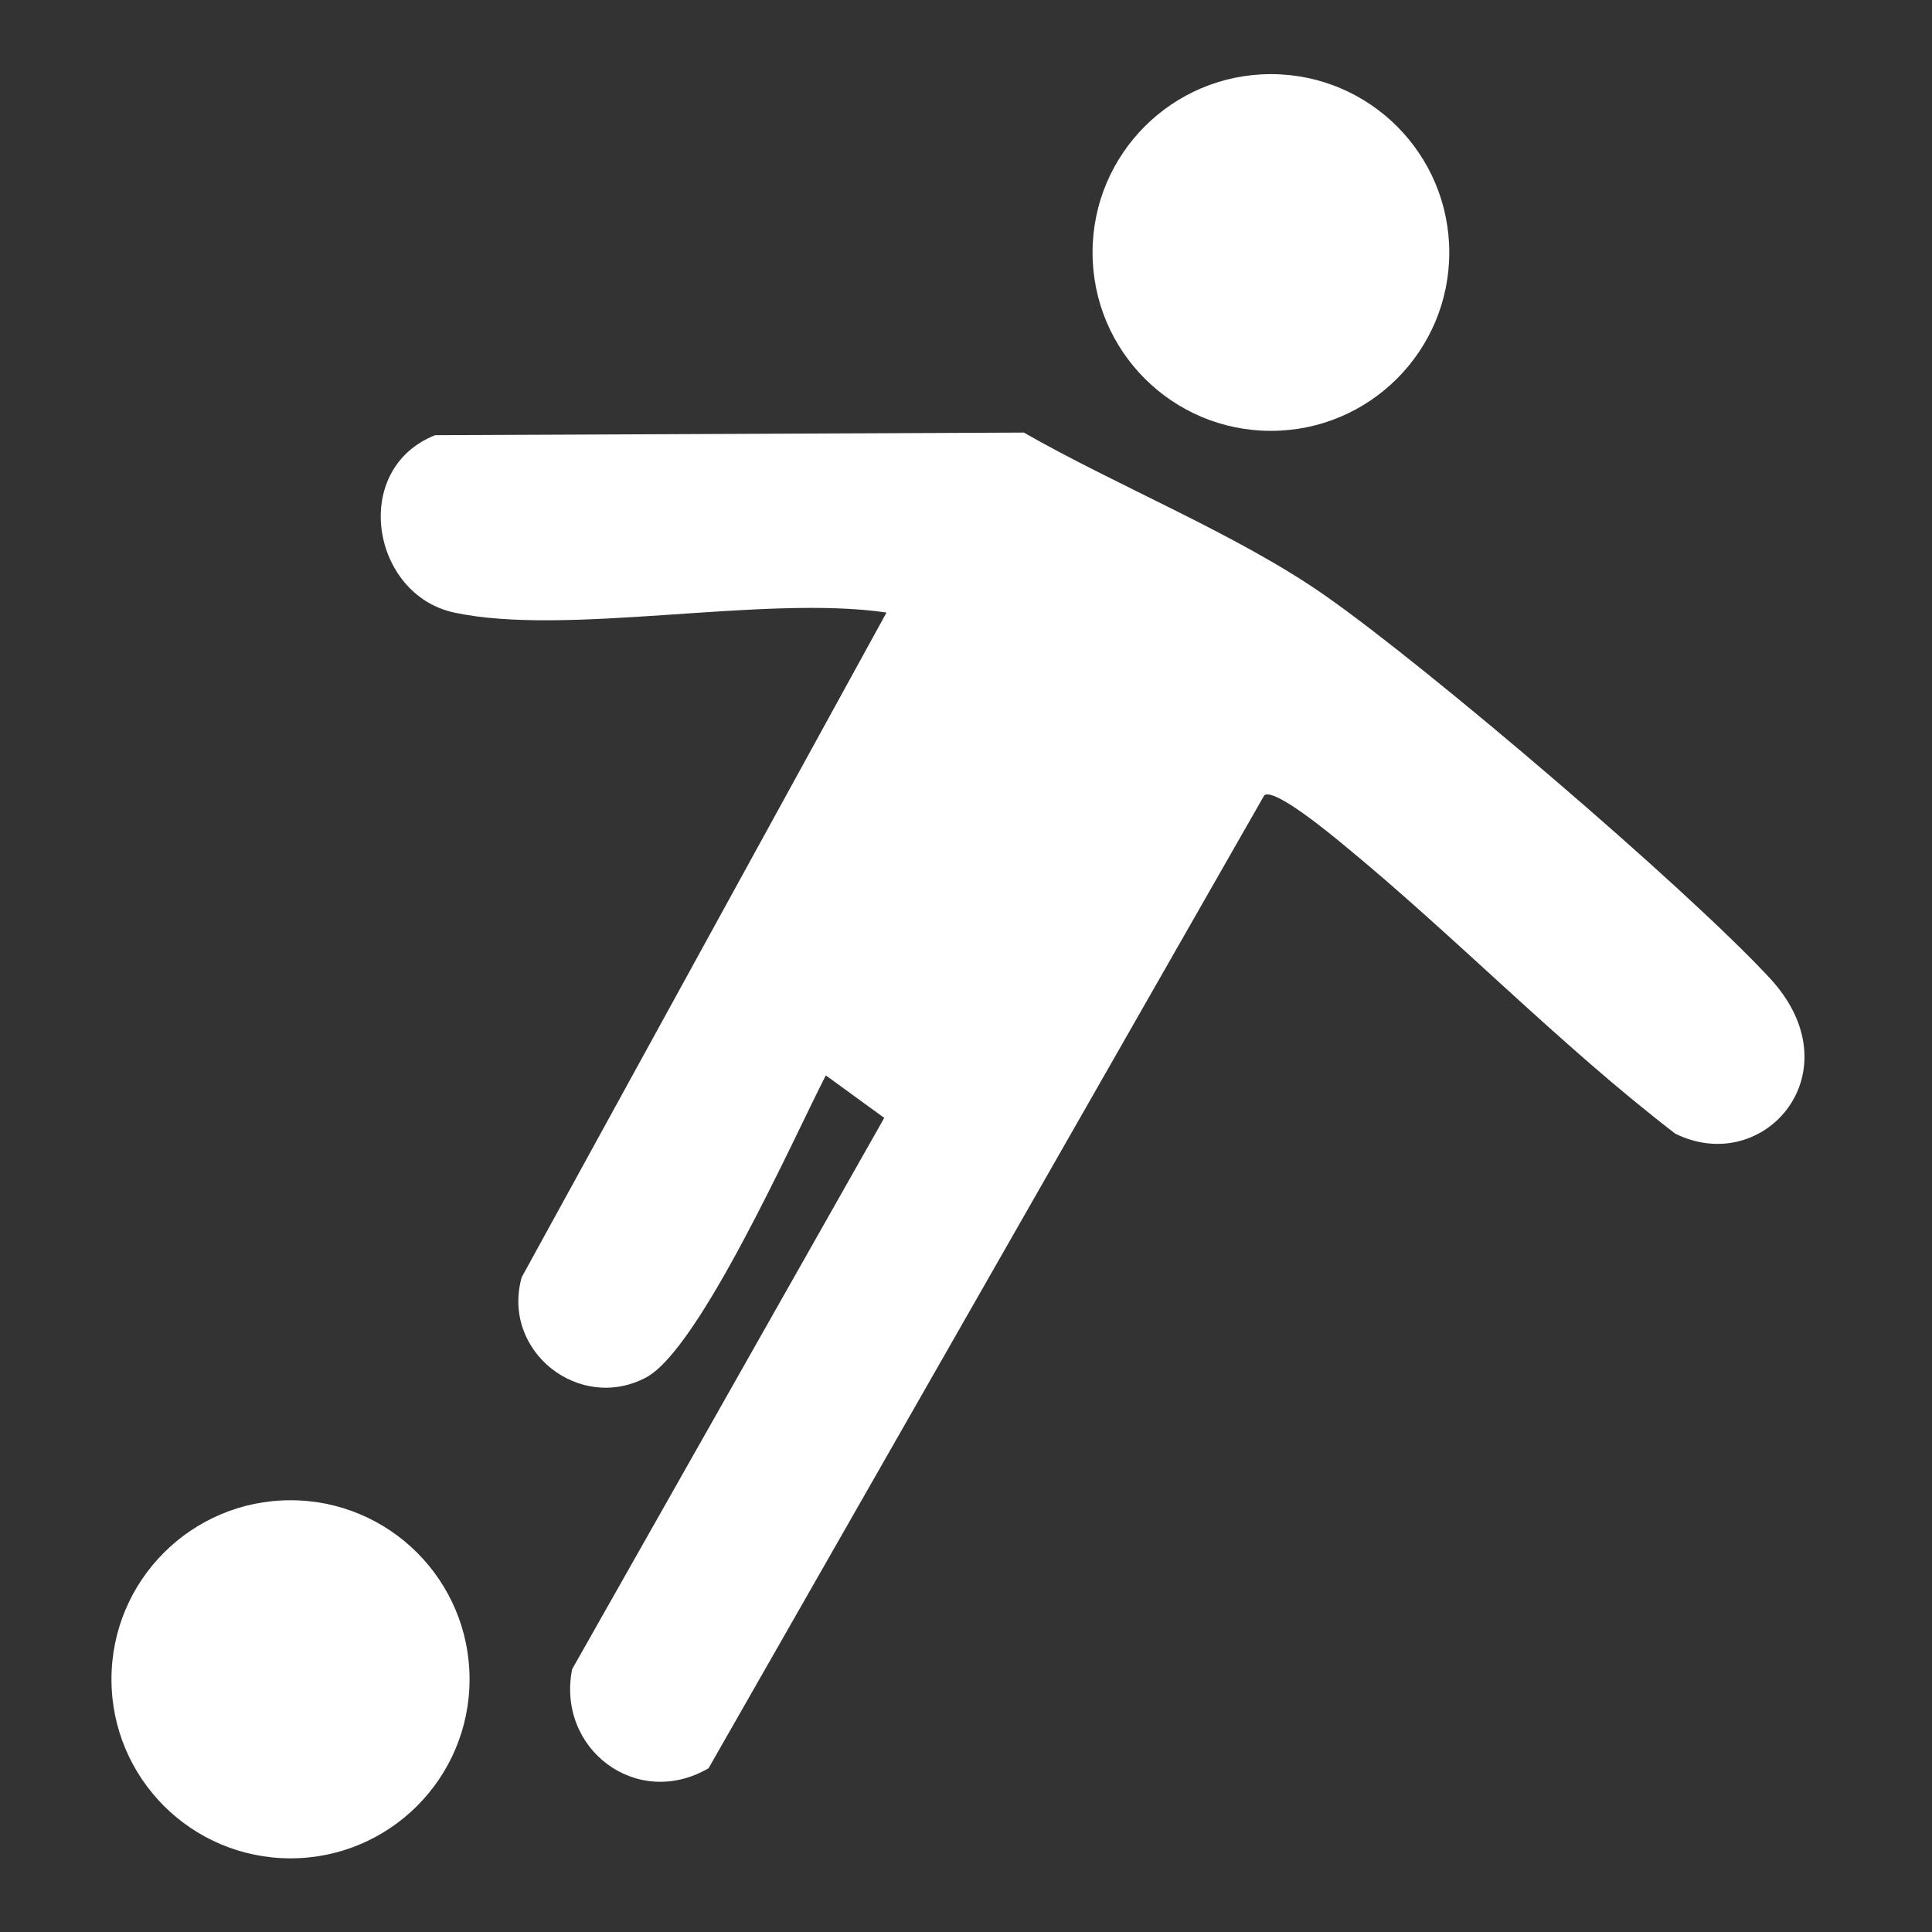
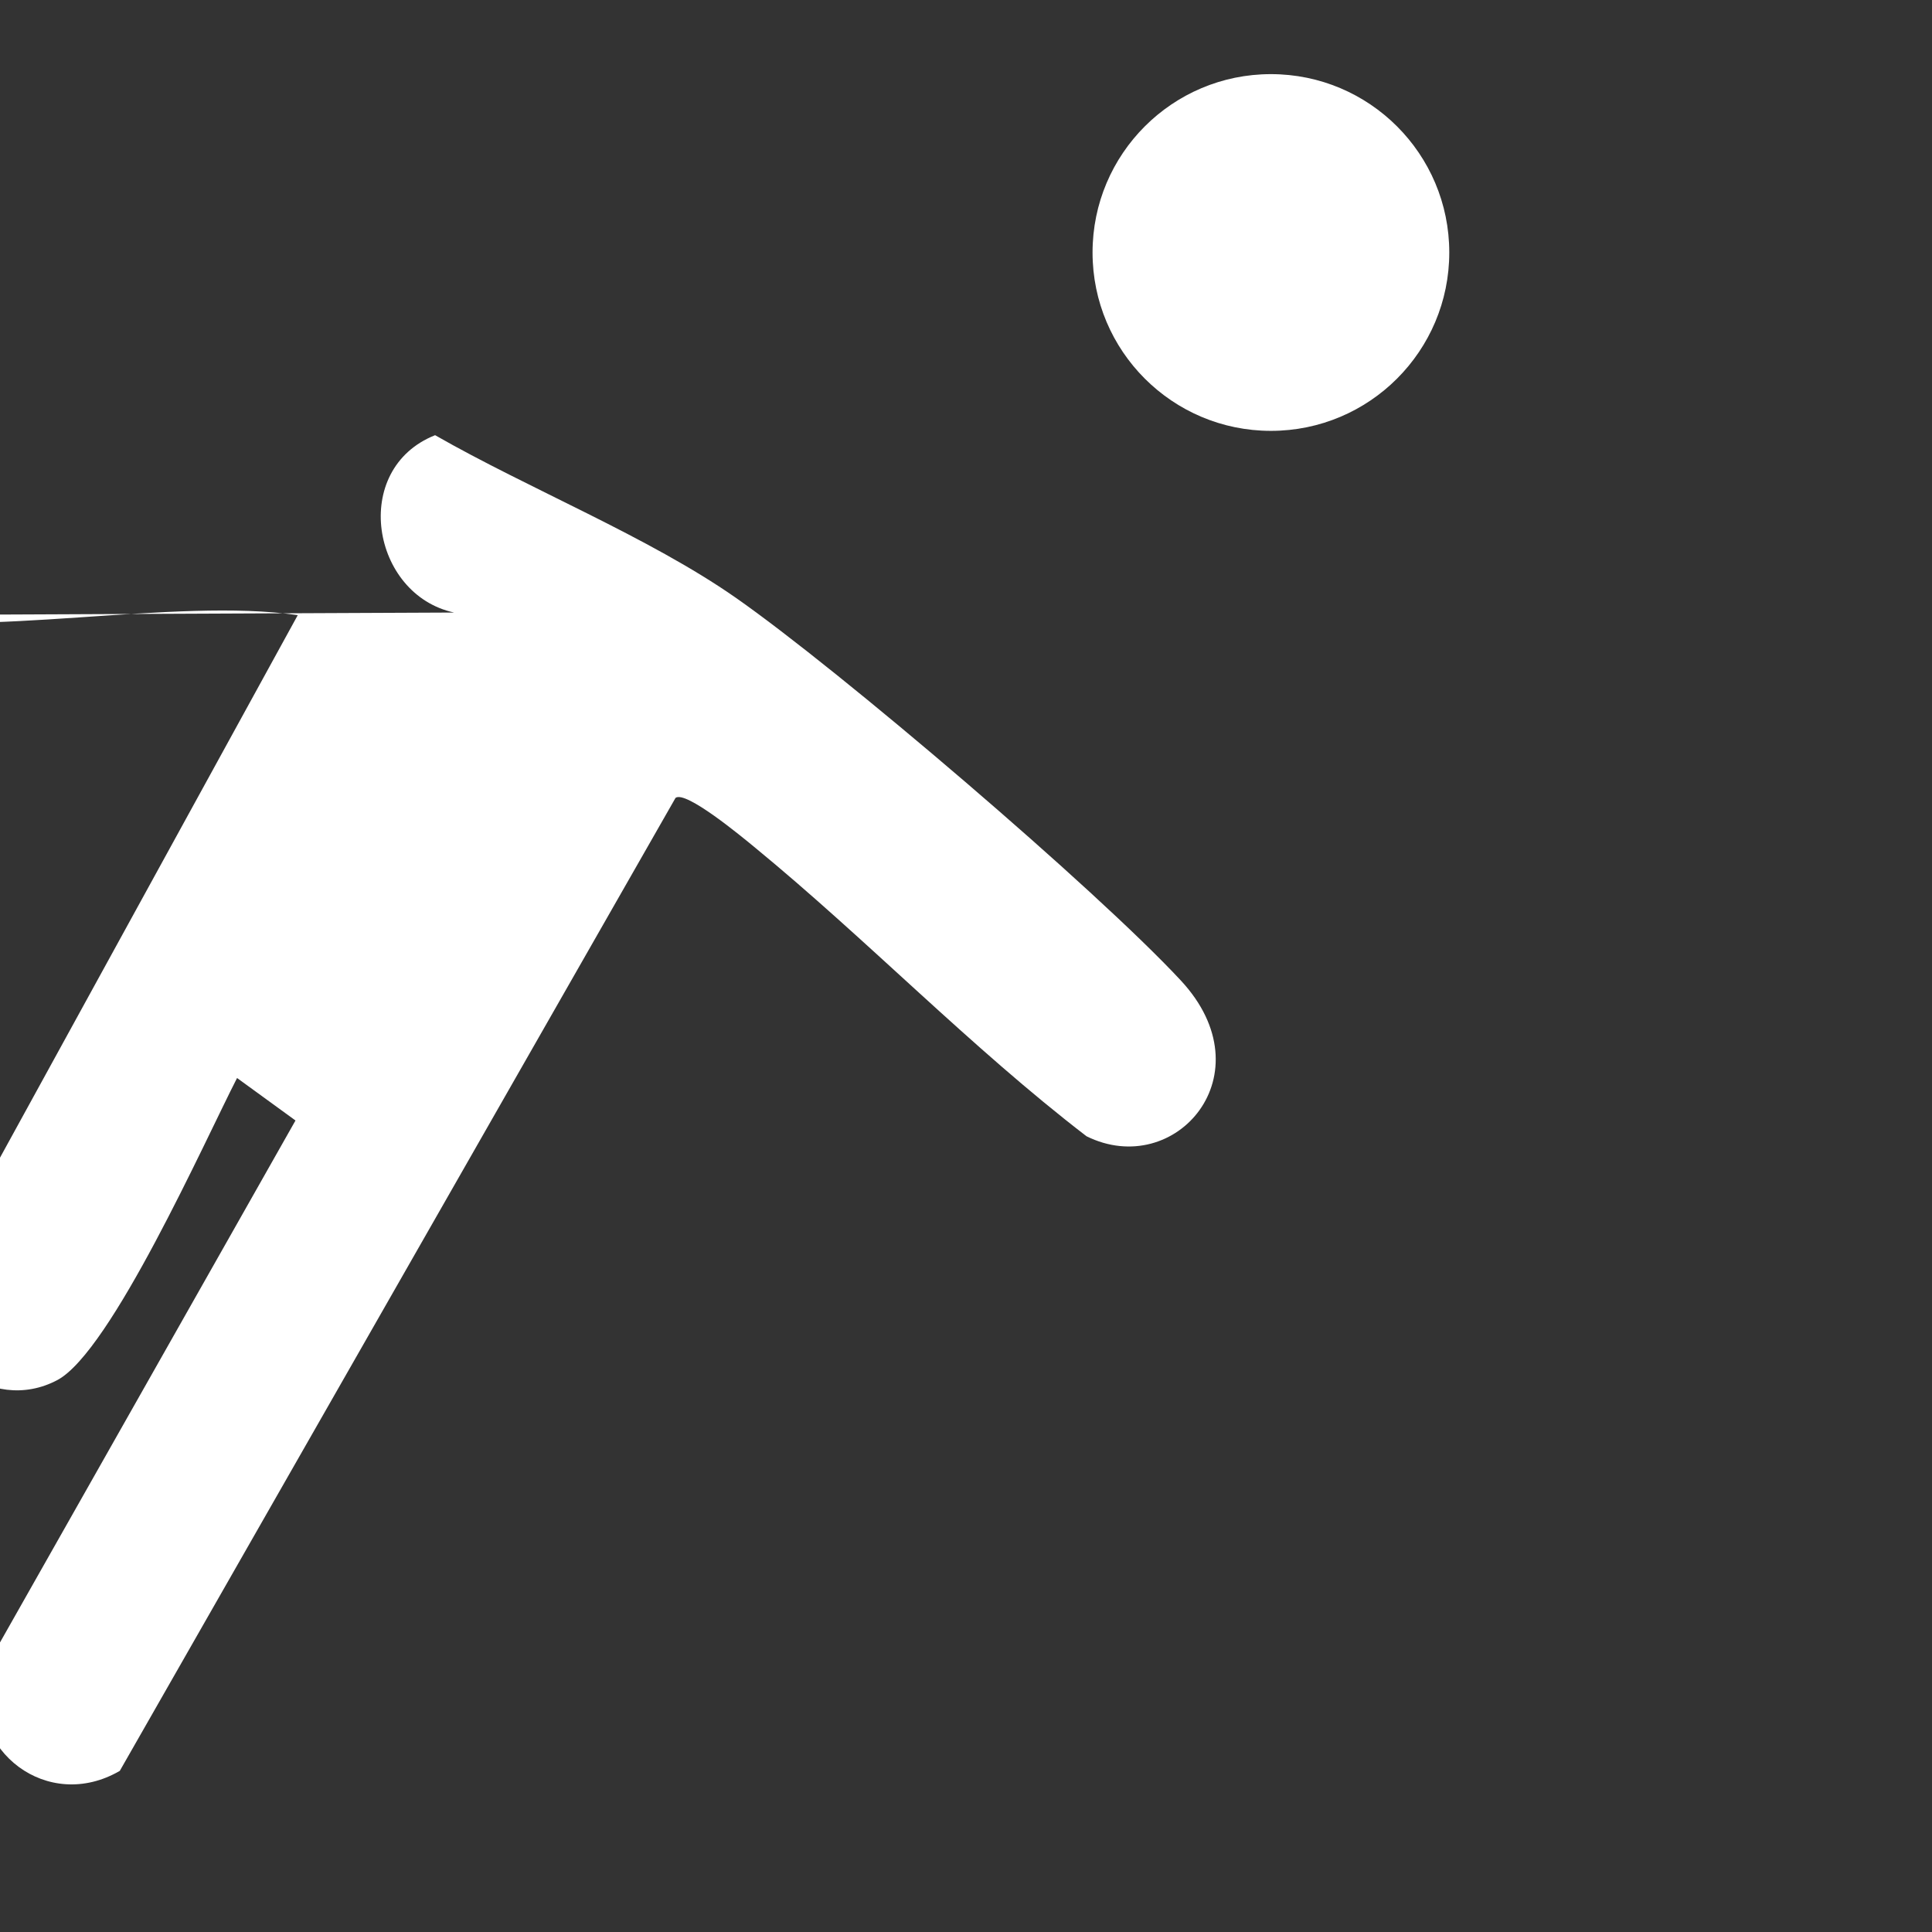
<svg xmlns="http://www.w3.org/2000/svg" id="Layer_2" data-name="Layer 2" viewBox="0 0 500 500">
  <rect x="0" y="0" width="500" height="500" fill="#333333" stroke="none" />
  <defs>
    <style>
      .cls-1 {
        fill: none;
      }

      .cls-2 {
        fill: #fff;
      }
    </style>
  </defs>
  <g id="bounding-box">
    <rect class="cls-1" width="500" height="500" />
  </g>
  <g id="player">
    <g>
-       <path class="cls-2" d="M117.522,158.526c-21.407-4.614-26.954-37.131-4.919-45.899l152.369-.676c24.219,13.873,55.209,26.299,77.758,42.031,26.843,18.728,93.255,75.415,115.252,99.108,22.498,24.232-1.44,51.672-24.43,40.294-30.112-23.137-56.72-50.855-85.995-74.878-3.182-2.611-17.728-14.687-20.361-12.689l-143.825,251.808c-18.599,10.809-39.369-5.006-35.309-25.63l80.781-142.688-15.123-10.996c-8.337,16.249-32.617,70.785-46.503,78.171-17.208,9.154-37.534-6.74-32.207-25.921l94.418-172.036c-31.758-4.692-82.642,6.307-111.909,0Z" />
-       <circle class="cls-2" cx="75.185" cy="434.6" r="46.337" />
+       <path class="cls-2" d="M117.522,158.526c-21.407-4.614-26.954-37.131-4.919-45.899c24.219,13.873,55.209,26.299,77.758,42.031,26.843,18.728,93.255,75.415,115.252,99.108,22.498,24.232-1.44,51.672-24.43,40.294-30.112-23.137-56.72-50.855-85.995-74.878-3.182-2.611-17.728-14.687-20.361-12.689l-143.825,251.808c-18.599,10.809-39.369-5.006-35.309-25.63l80.781-142.688-15.123-10.996c-8.337,16.249-32.617,70.785-46.503,78.171-17.208,9.154-37.534-6.74-32.207-25.921l94.418-172.036c-31.758-4.692-82.642,6.307-111.909,0Z" />
      <circle class="cls-2" cx="328.911" cy="65.346" r="46.16" />
    </g>
  </g>
</svg>